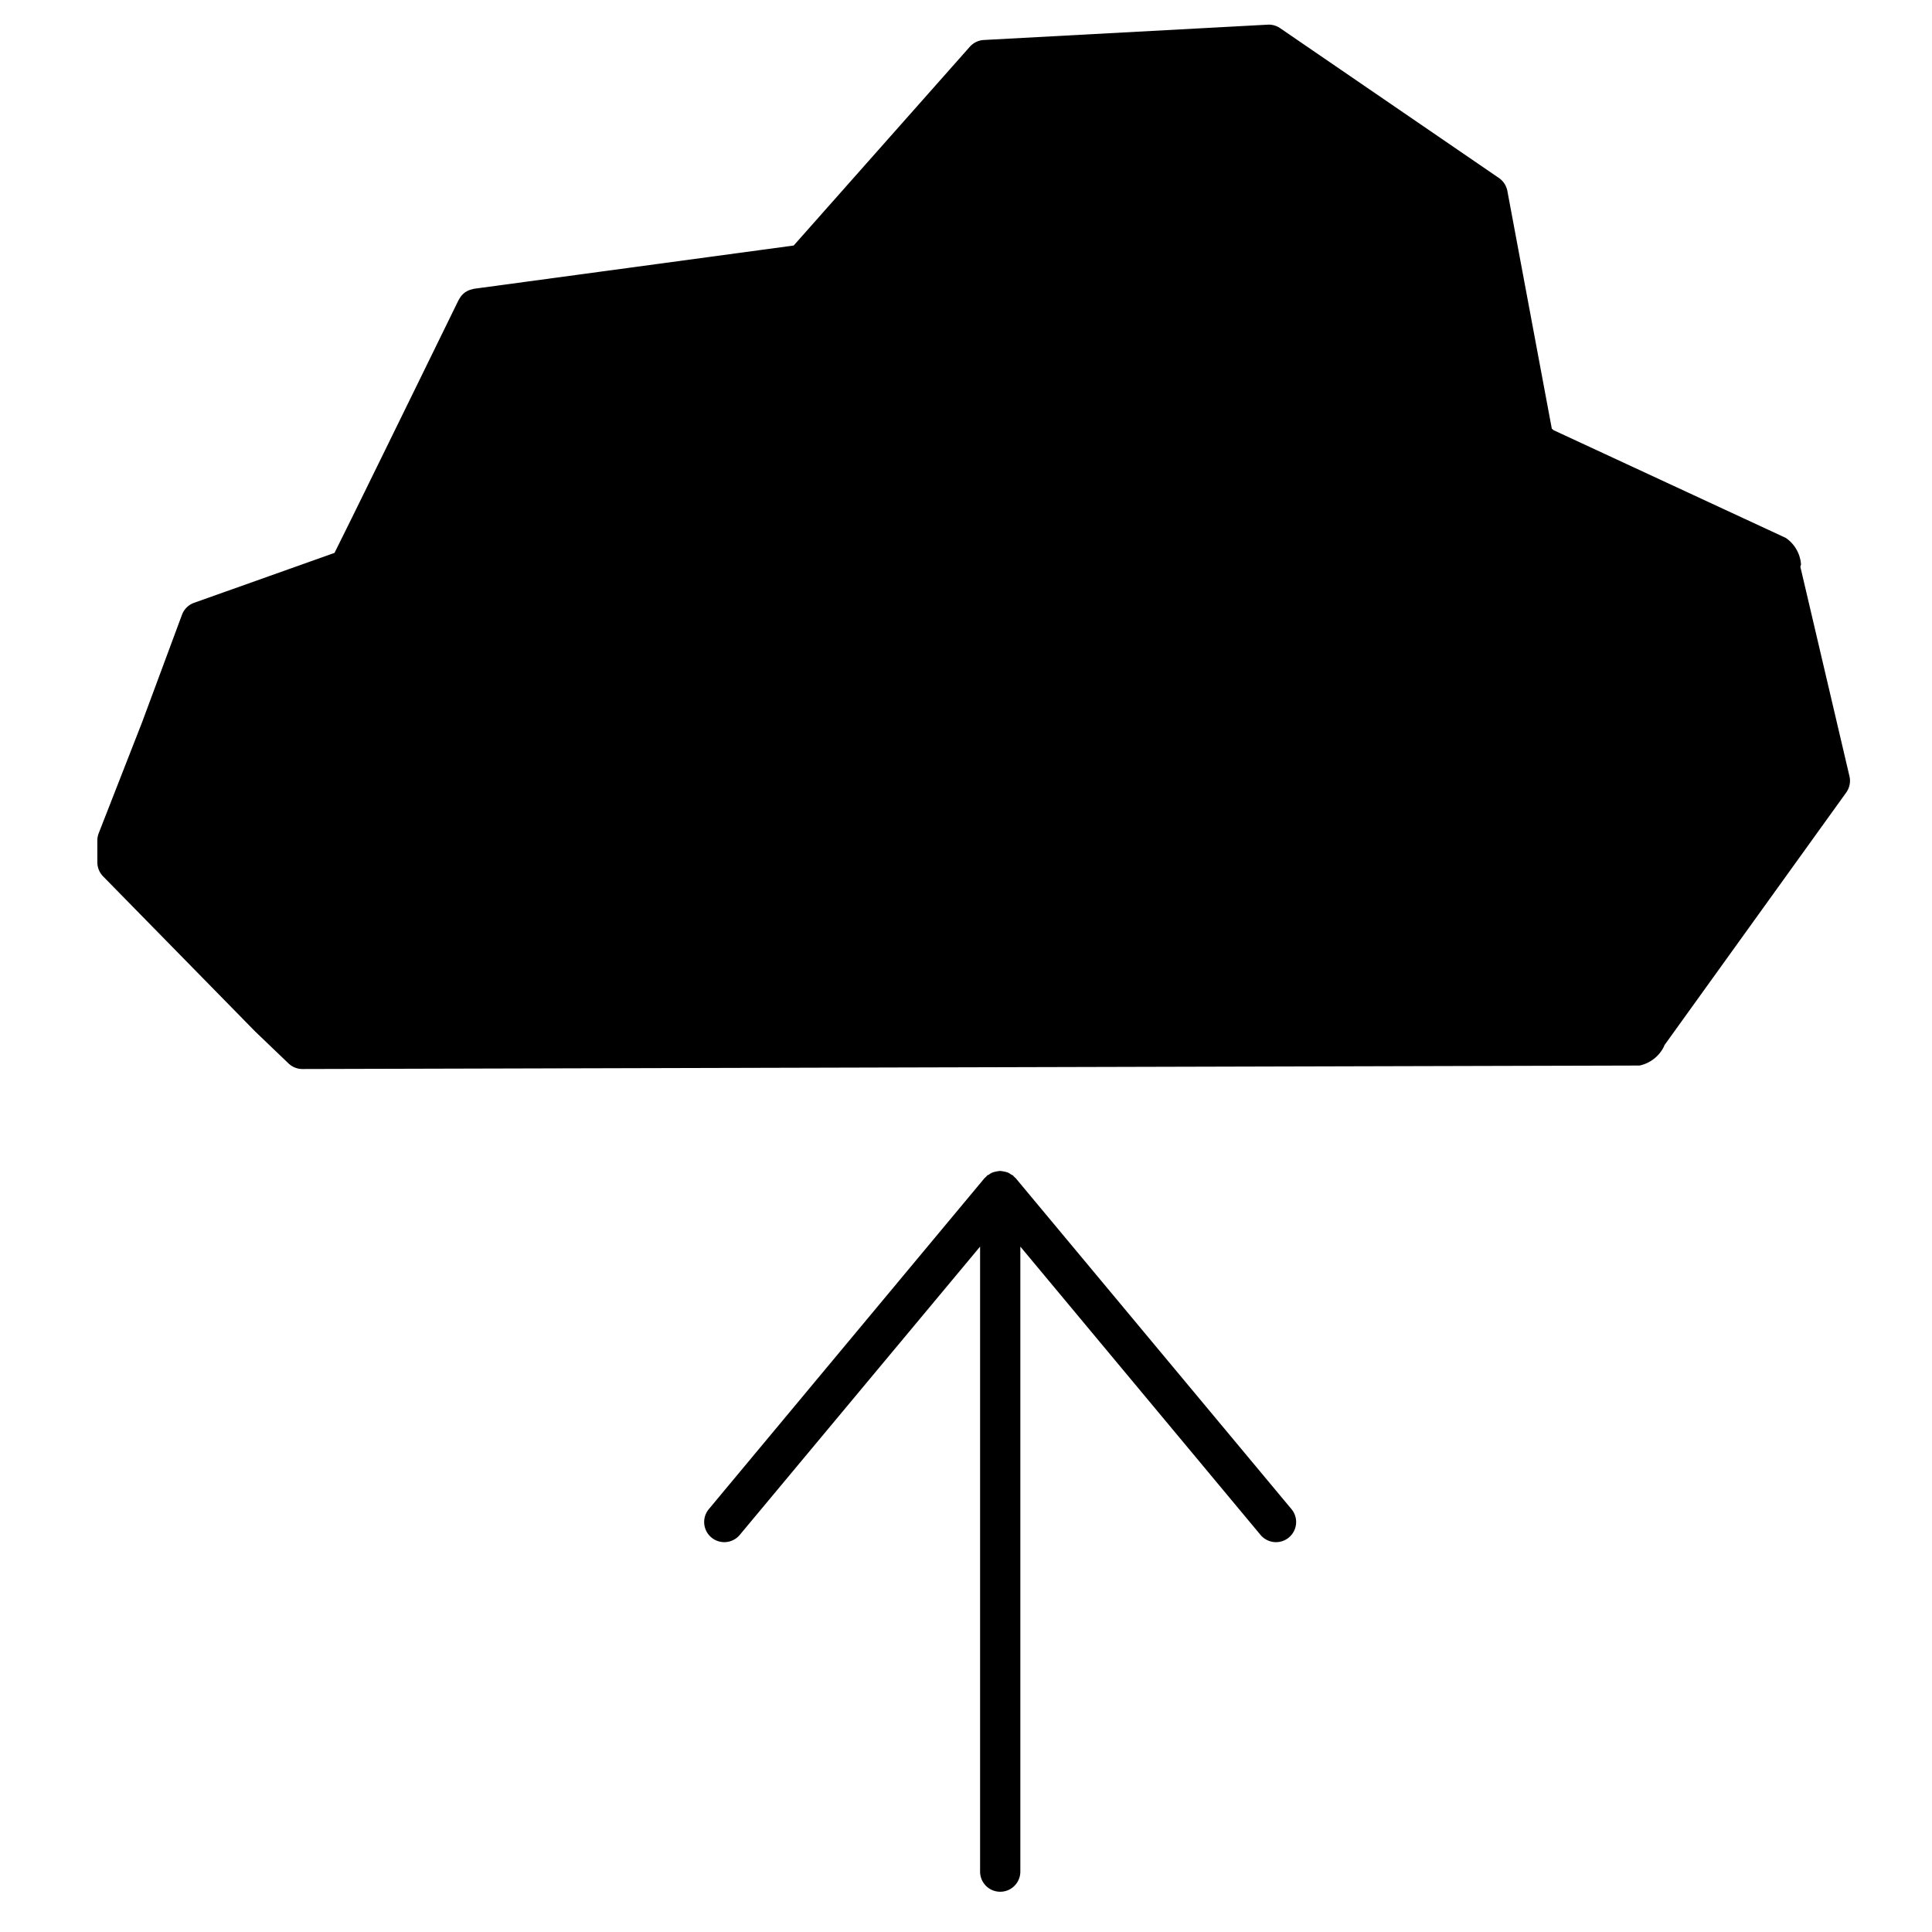
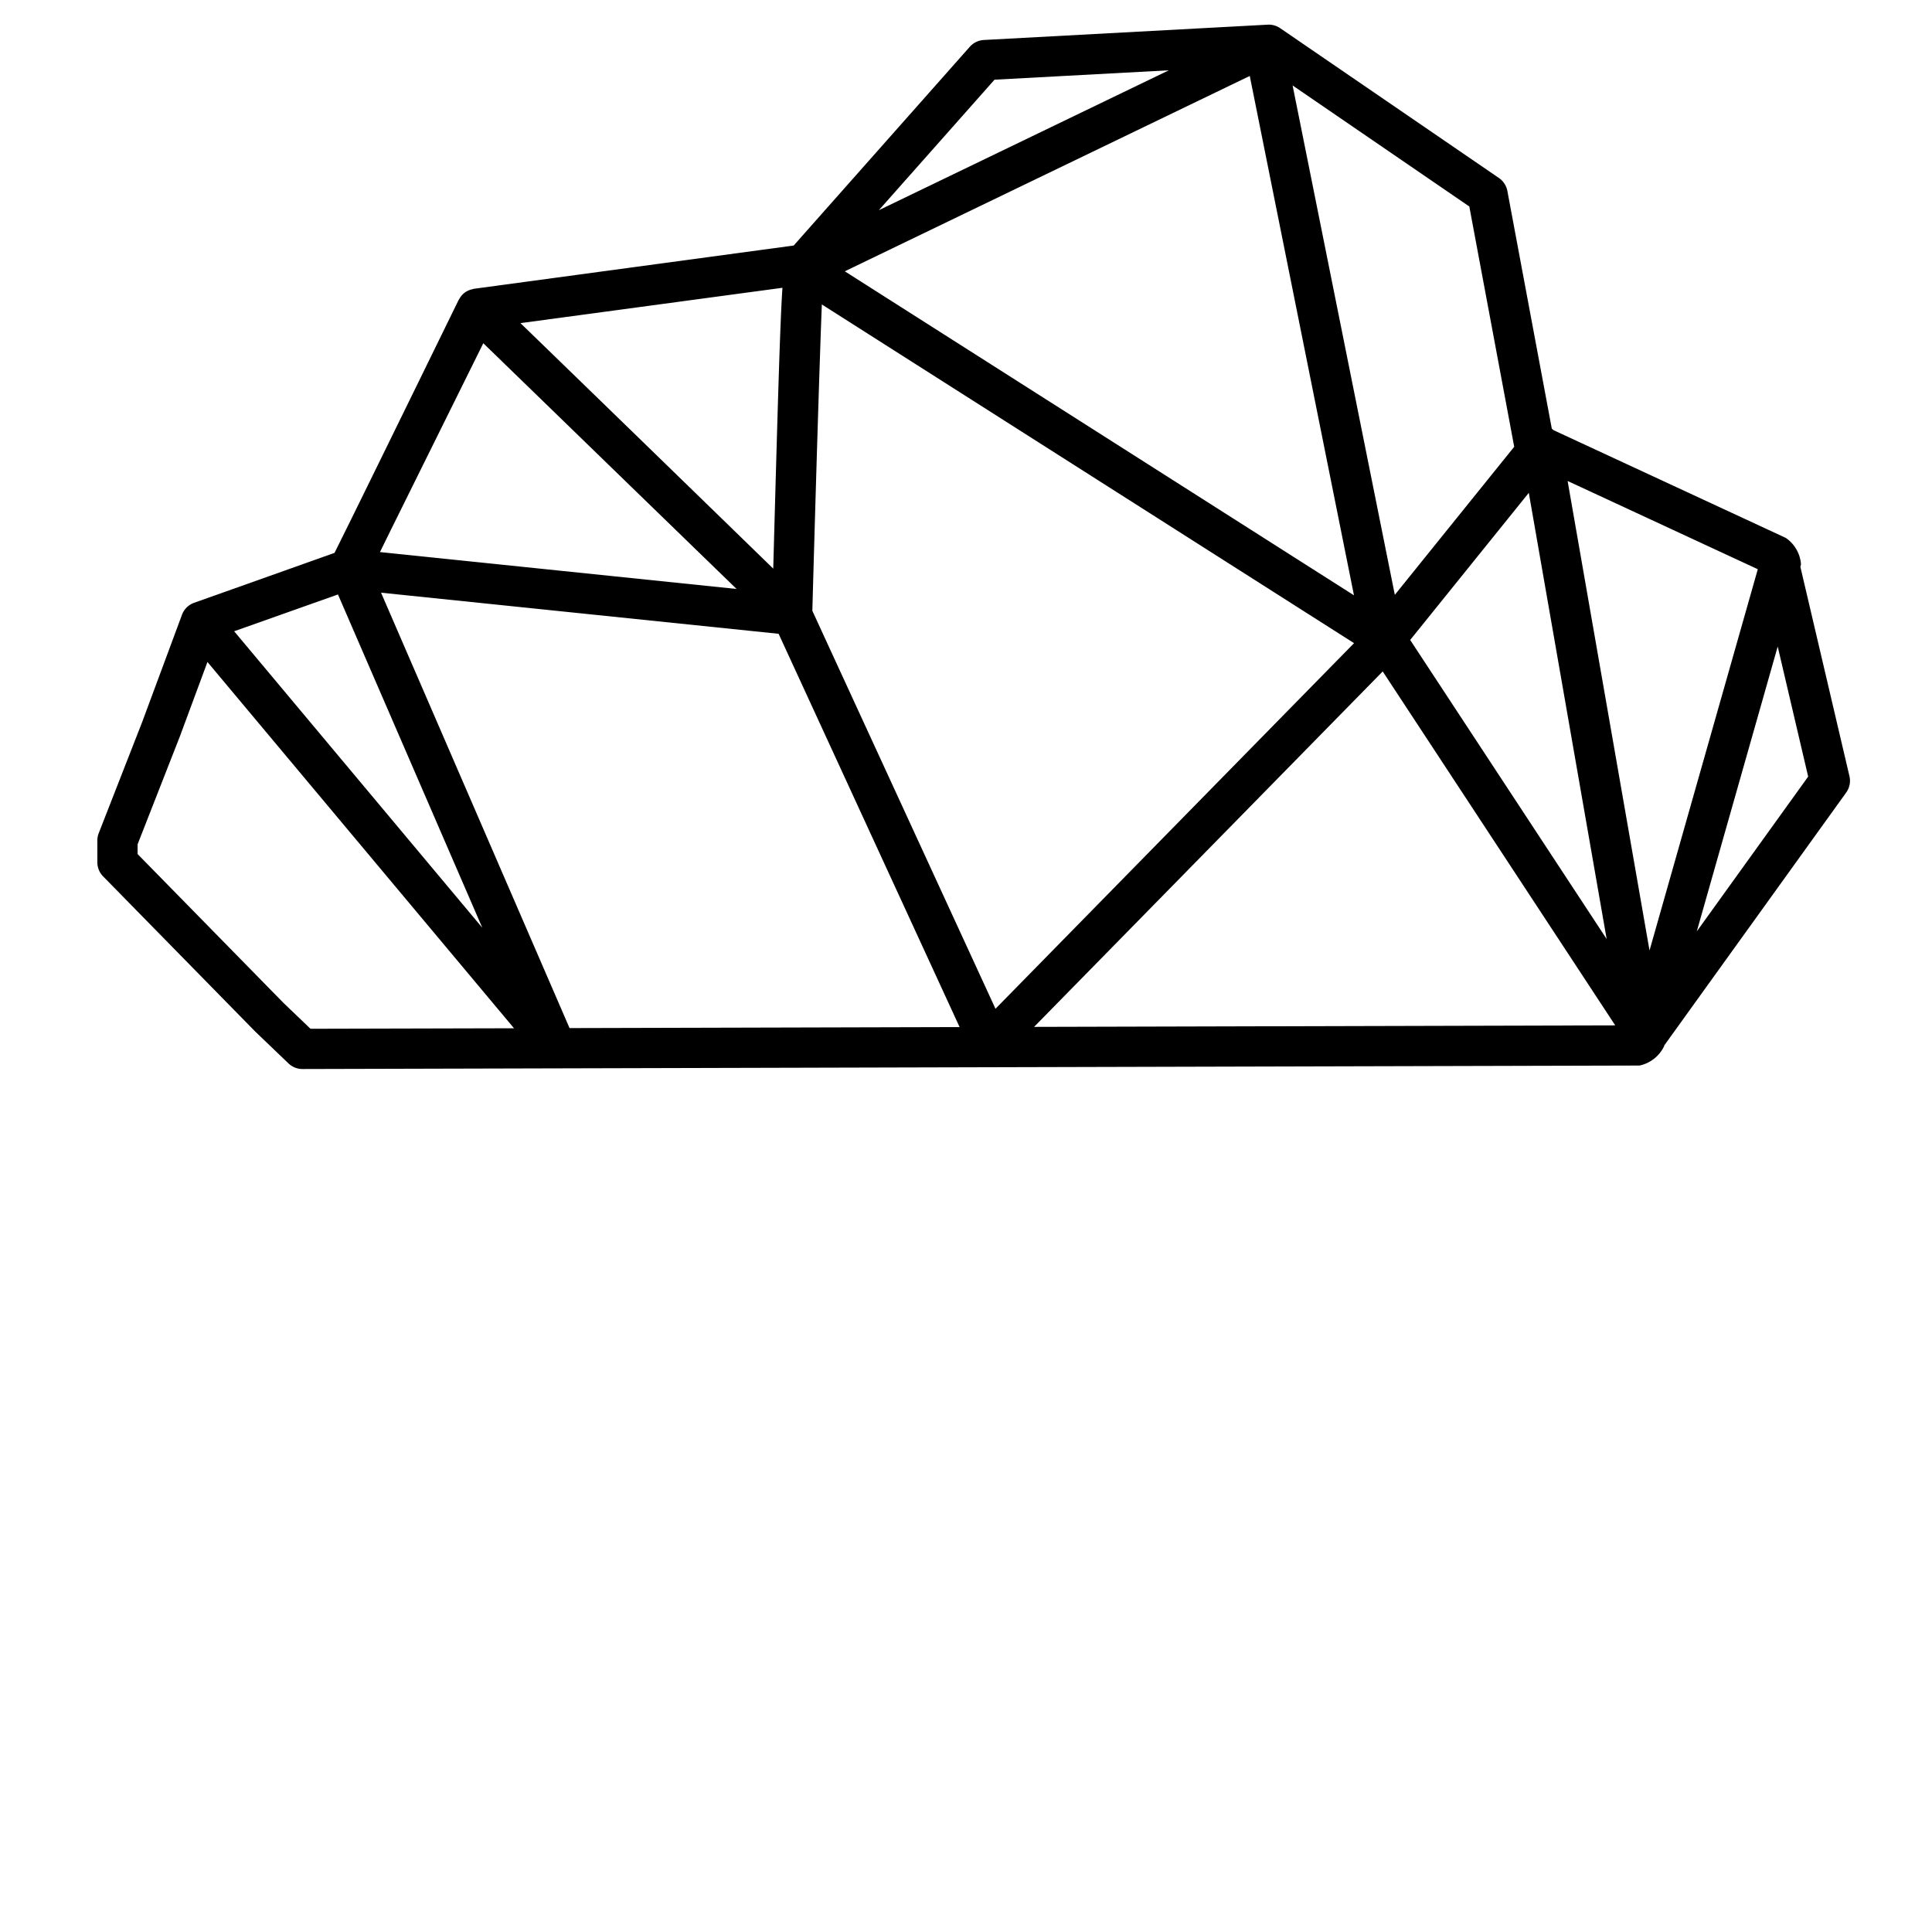
<svg xmlns="http://www.w3.org/2000/svg" viewBox="0 0 96 96">
  <g opacity="0">
-     <rect width="96" height="96" fill="#fff" />
-   </g>
-   <path d="M64.172,74.987,50.466,58.539c-.01-.012-.025-.017-.036-.028a.762.762,0,0,0-.063-.064c-.012-.011-.017-.026-.029-.036a1,1,0,0,0-.1-.052,1.057,1.057,0,0,0-.122-.079c-.028-.013-.056-.022-.085-.033a1.1,1.1,0,0,0-.148-.035,1.027,1.027,0,0,0-.144-.023c-.016,0-.029-.009-.045-.009s-.029.008-.044.009a1.018,1.018,0,0,0-.145.023.927.927,0,0,0-.147.036.783.783,0,0,0-.085.032.886.886,0,0,0-.123.079c-.031.021-.067.028-.1.052-.013.01-.017.025-.029.036s-.043.041-.064.064-.025.016-.035.028L35.222,74.987a1,1,0,0,0,1.536,1.282L48.7,61.943V93a1,1,0,0,0,2,0V61.942L62.635,76.269a1,1,0,0,0,1.537-1.282Z" />
-   <polygon points="63.154 2.112 74.027 9.561 76.336 21.918 88.418 27.522 91.034 38.693 81.579 51.837 15.138 52.01 13.486 50.428 5.947 42.736 5.947 41.654 8.105 36.136 10.086 30.785 17.447 28.169 23.212 16.531 23.798 15.23 40.05 13.034 49.057 2.873 63.154 2.112" class="sgmaincolor" />
+     </g>
  <path d="M91.9,38.576,89.459,28.162l.032-.113a1.744,1.744,0,0,0-.762-1.324L77.2,21.377a.919.919,0,0,0-.091-.074L74.9,9.487a1.008,1.008,0,0,0-.418-.642L63.61,1.4a1,1,0,0,0-.62-.174l-14.1.761a1.006,1.006,0,0,0-.7.336L39.438,12.2,23.554,14.349a.182.182,0,0,1-.025.007s-.008,0-.013,0-.017.01-.026.012a1.008,1.008,0,0,0-.4.173l-.006.006a1,1,0,0,0-.277.335c0,.008-.012.012-.016.02-.046.093-3.51,7.178-5.308,10.833l-.861,1.738-6.98,2.481a1,1,0,0,0-.6.595L7.063,35.882,4.906,41.4a.985.985,0,0,0-.069.364v1.081a1,1,0,0,0,.285.7l7.562,7.714,1.653,1.583a1,1,0,0,0,.691.277h0l66.44-.173a1.757,1.757,0,0,0,1.222-.964l.012-.043,9.031-12.553A1,1,0,0,0,91.9,38.576ZM79.834,46.66,70.071,31.8l5.894-7.311Zm-6.825-36.4L75.24,22.2l-5.932,7.357L64.229,4.246Zm-23.592-6.3,8.662-.467-14.41,6.952ZM62.1,3.774l5.178,25.807-25.3-16.1ZM38.879,14.3c-.116,1.742-.225,5.5-.457,13.955C35.349,25.266,28.8,18.9,25.861,16.056Zm-19.5,12.117,4.636-9.362h0C26.558,19.52,33.2,25.97,36.6,29.265l-17.72-1.833Zm-2.586,3.122L23.965,46.1,11.635,31.367ZM15.428,51.119,14.09,49.838l-7.253-7.4v-.484l2.1-5.36,1.371-3.7,15.233,18.2ZM28.3,51.085,18.934,29.45l19.755,2.043,8.993,19.542ZM40.365,30.351c.14-5.066.347-12.078.472-15.223l26.445,16.83L49.465,50.125Zm28.341,3.012L80.26,50.95l-28.877.075ZM81.964,47.229,77.894,23.9l9.45,4.384Zm2.348-.948,4.021-14.155,1.514,6.463Z" />
</svg>